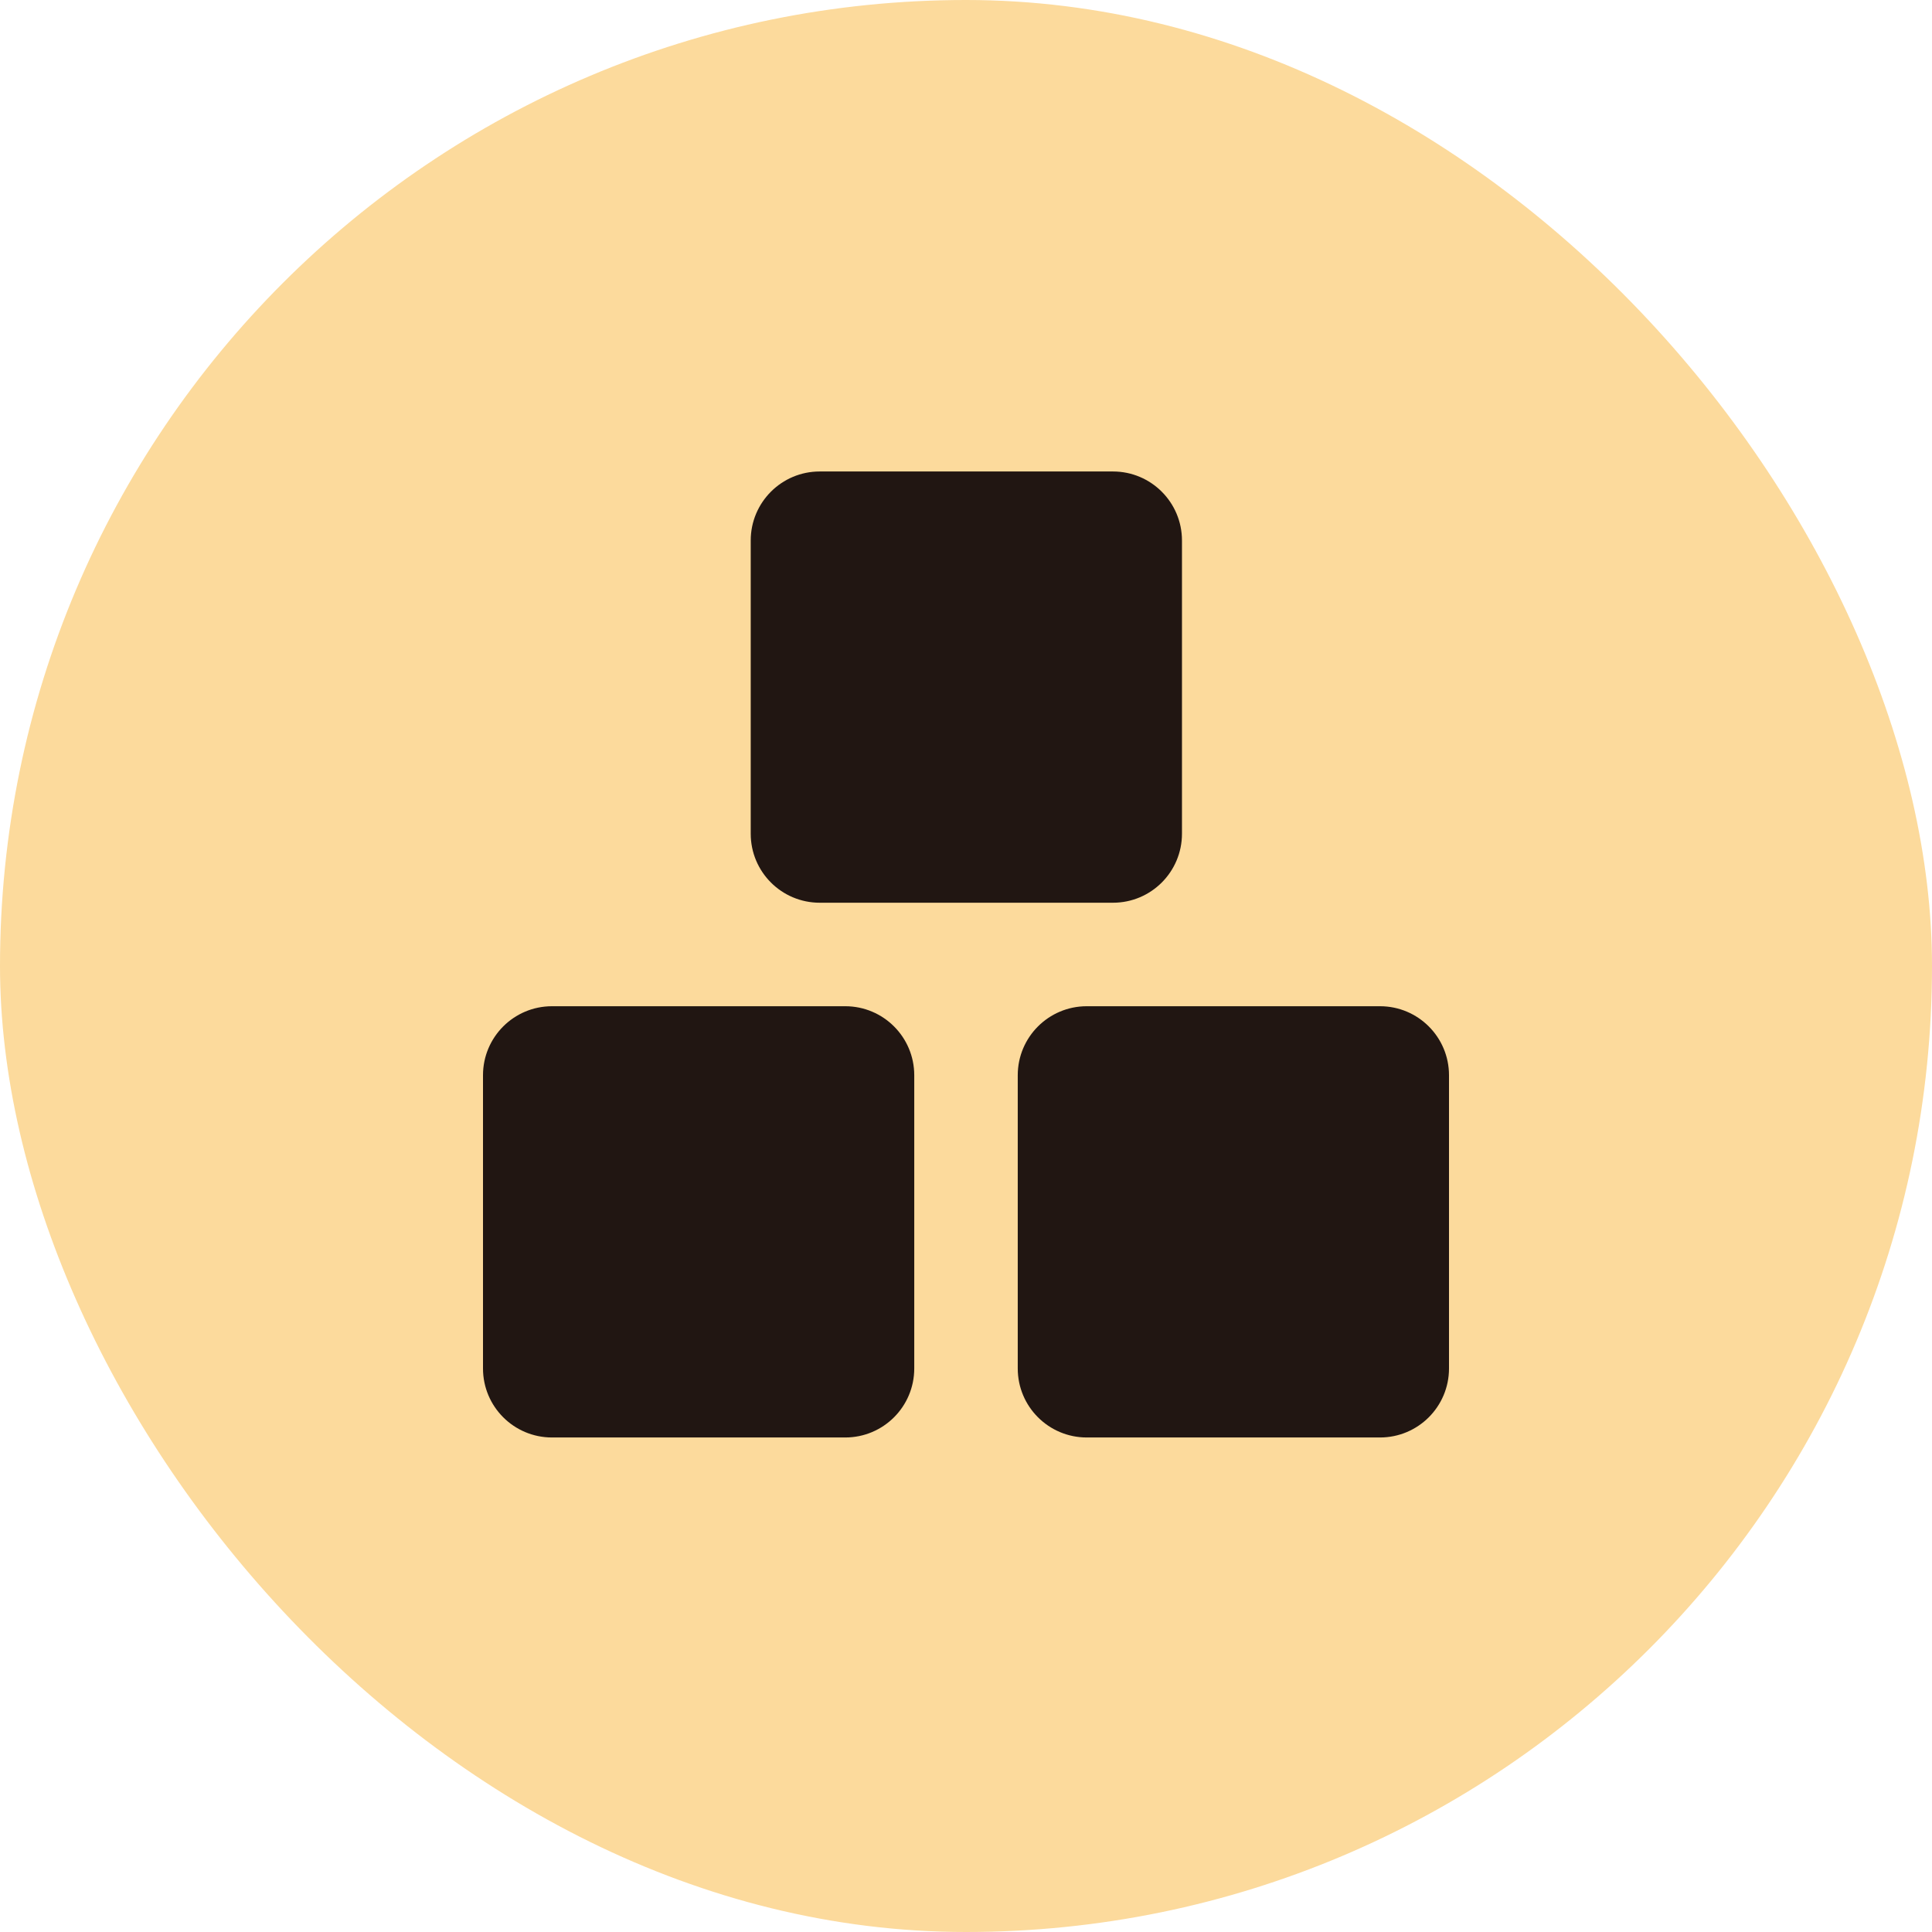
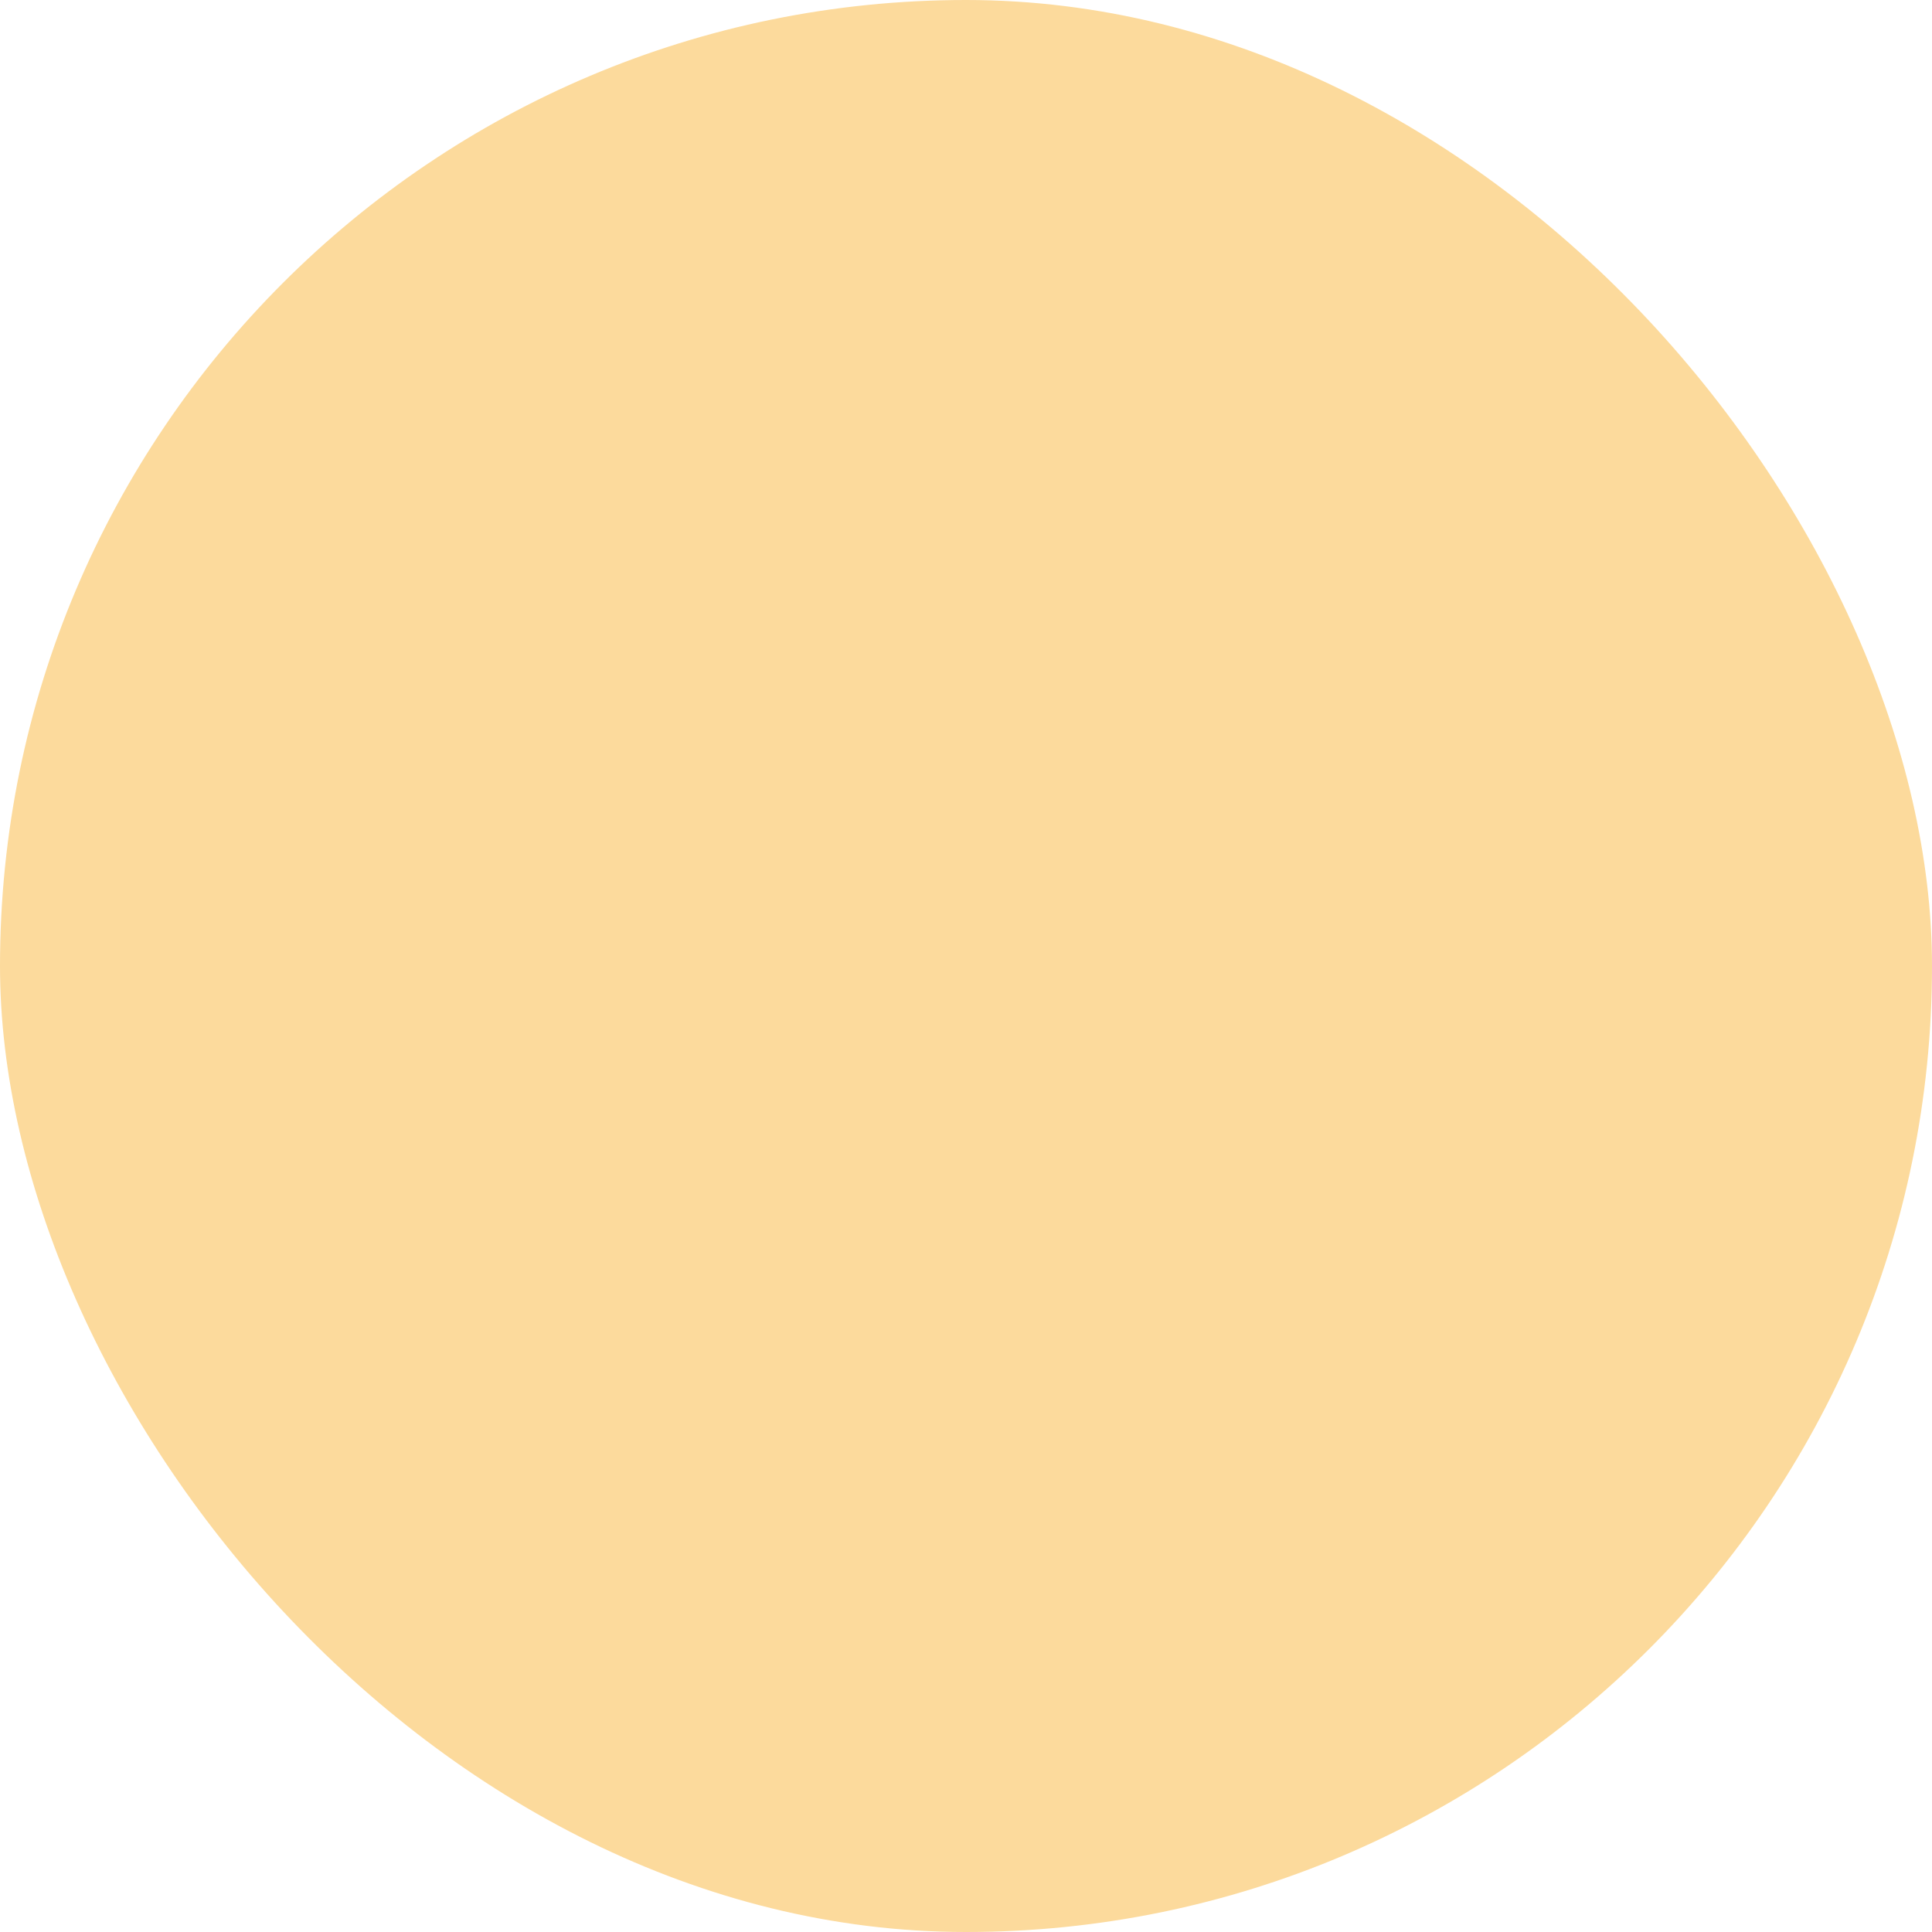
<svg xmlns="http://www.w3.org/2000/svg" width="56" height="56" viewBox="0 0 56 56" fill="none">
  <rect width="56" height="56" rx="28" fill="#FCDA9C" />
-   <path fill-rule="evenodd" clip-rule="evenodd" d="M23.76 13.666C22.655 13.666 21.76 14.562 21.76 15.666V24.166C21.76 25.271 22.655 26.166 23.76 26.166H32.26C33.365 26.166 34.26 25.271 34.26 24.166V15.666C34.26 14.562 33.365 13.666 32.26 13.666H23.76ZM16 29.166C14.895 29.166 14 30.062 14 31.166V39.666C14 40.771 14.895 41.666 16 41.666H24.5C25.605 41.666 26.5 40.771 26.5 39.666V31.166C26.5 30.062 25.605 29.166 24.5 29.166H16ZM29.5 31.166C29.5 30.062 30.395 29.166 31.5 29.166H40C41.105 29.166 42 30.062 42 31.166V39.666C42 40.771 41.105 41.666 40 41.666H31.5C30.395 41.666 29.5 40.771 29.5 39.666V31.166Z" fill="#211612" />
</svg>